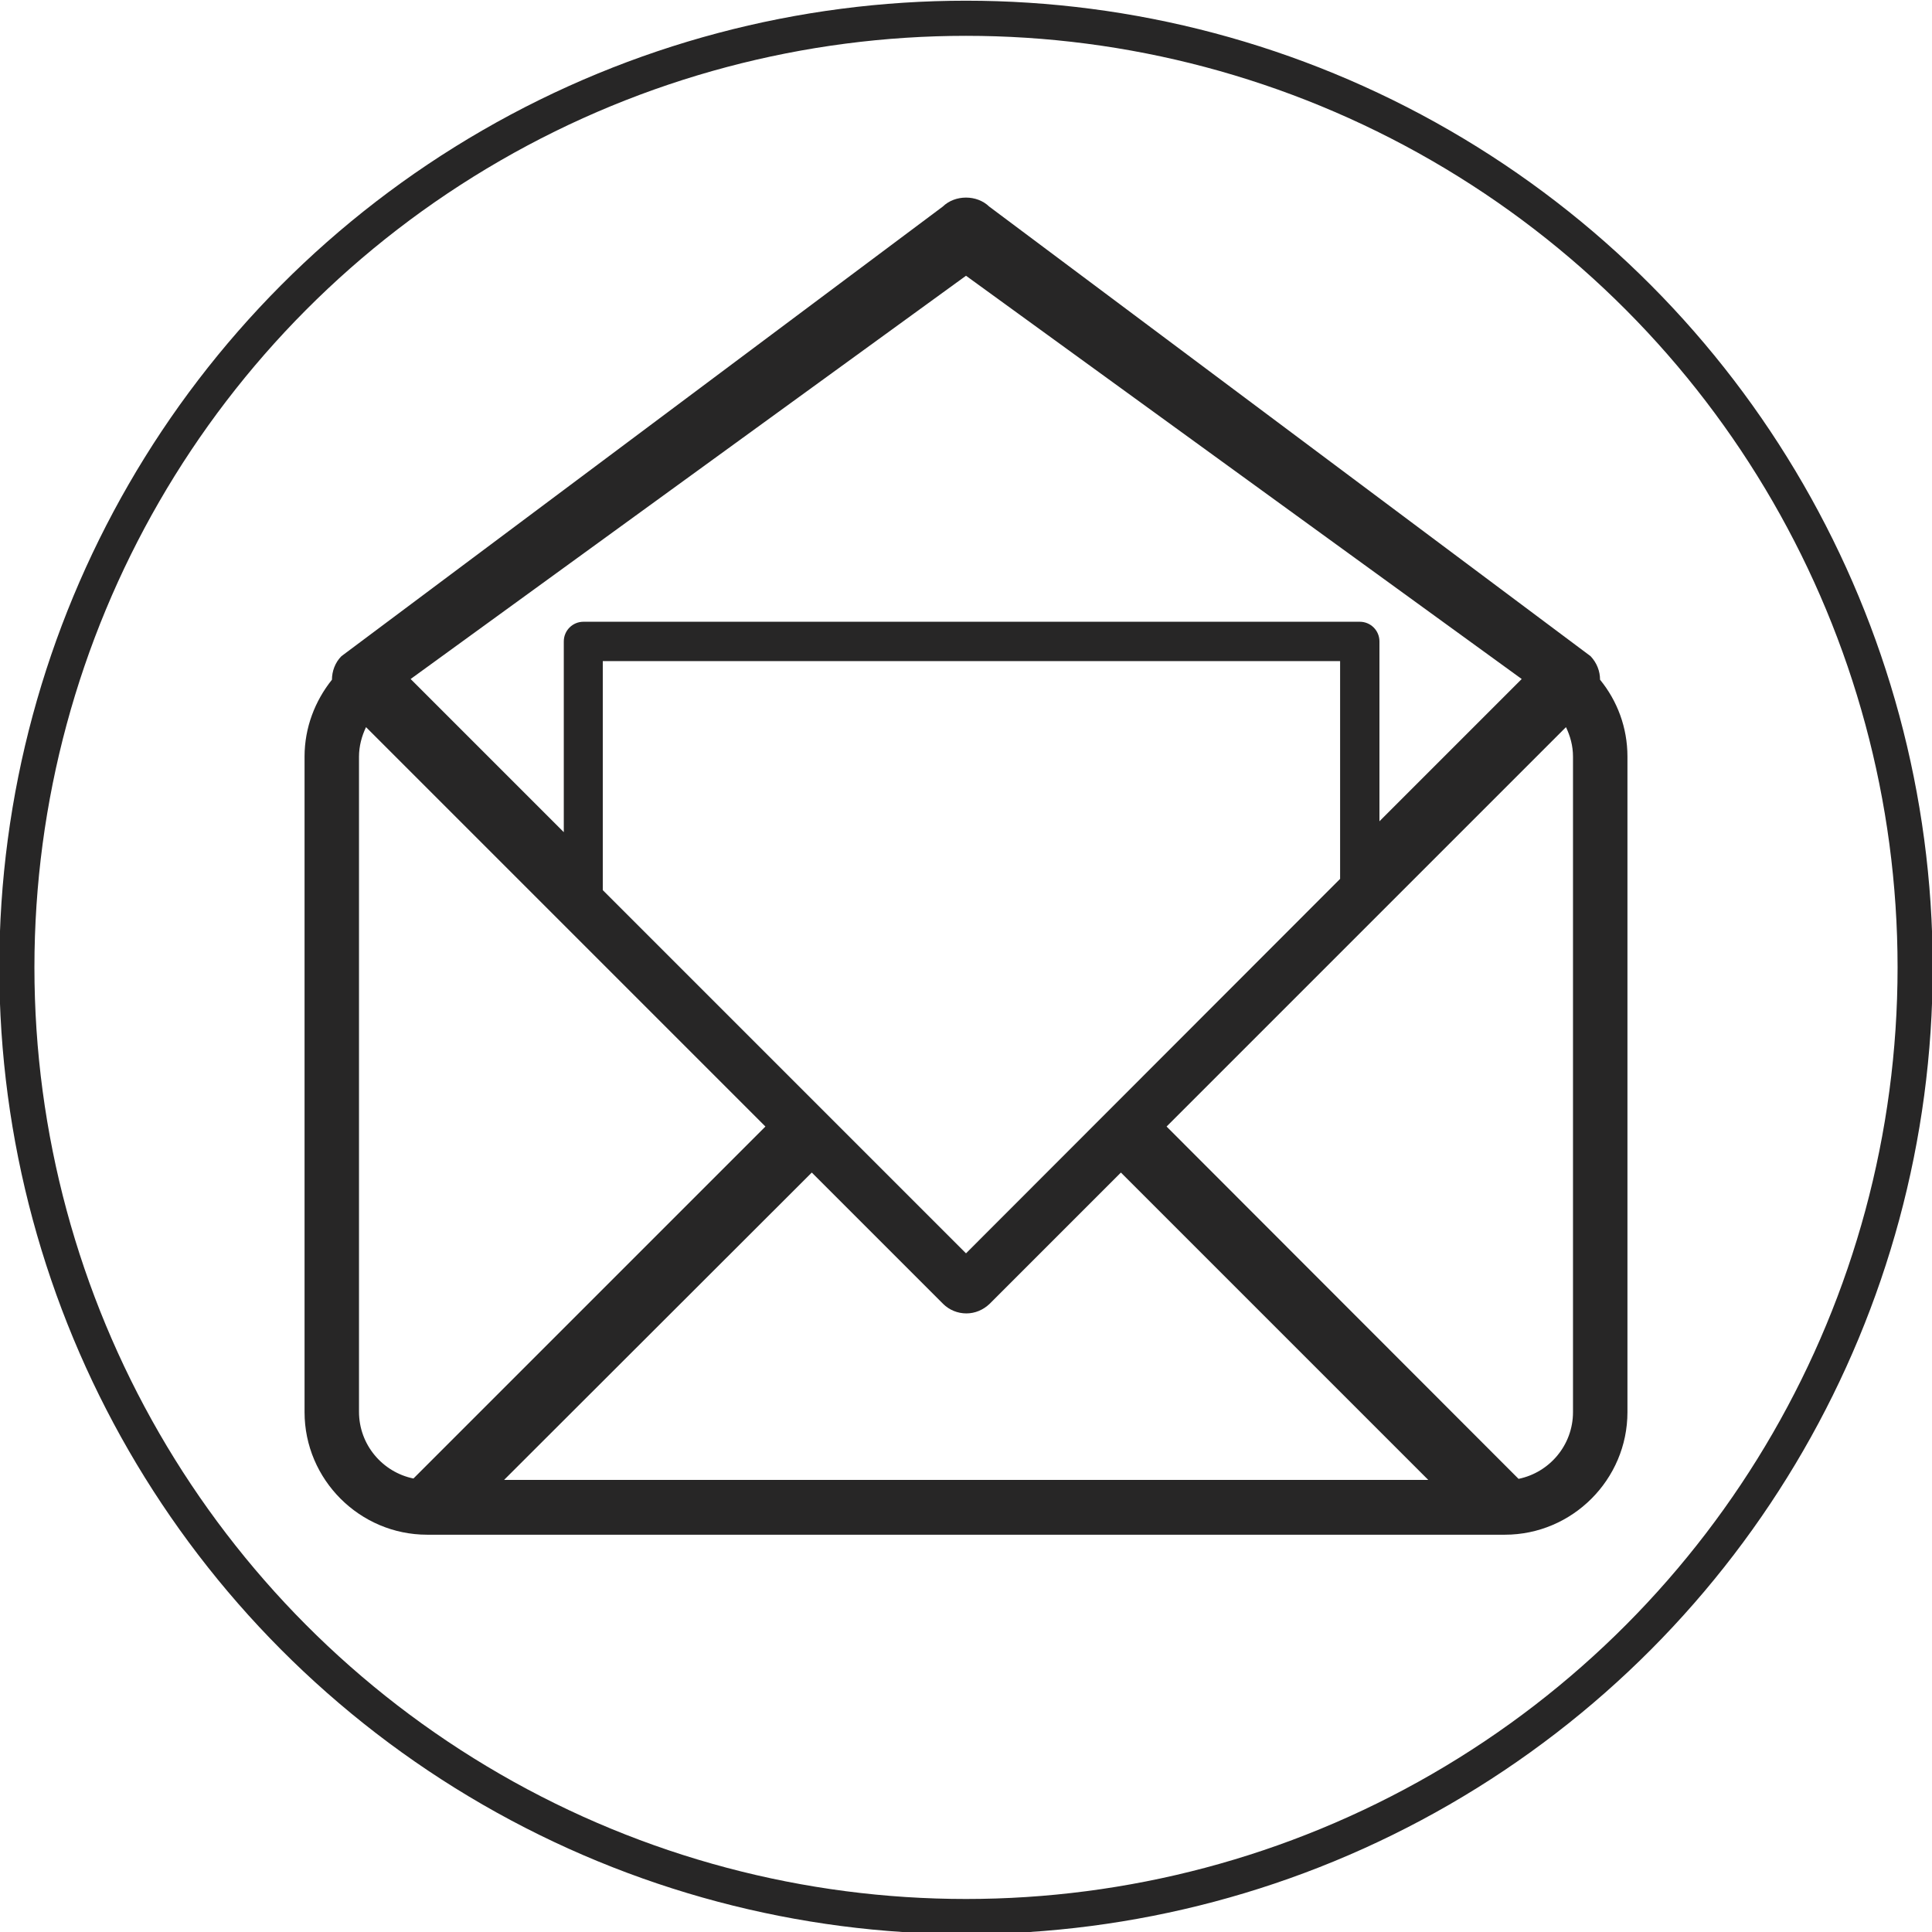
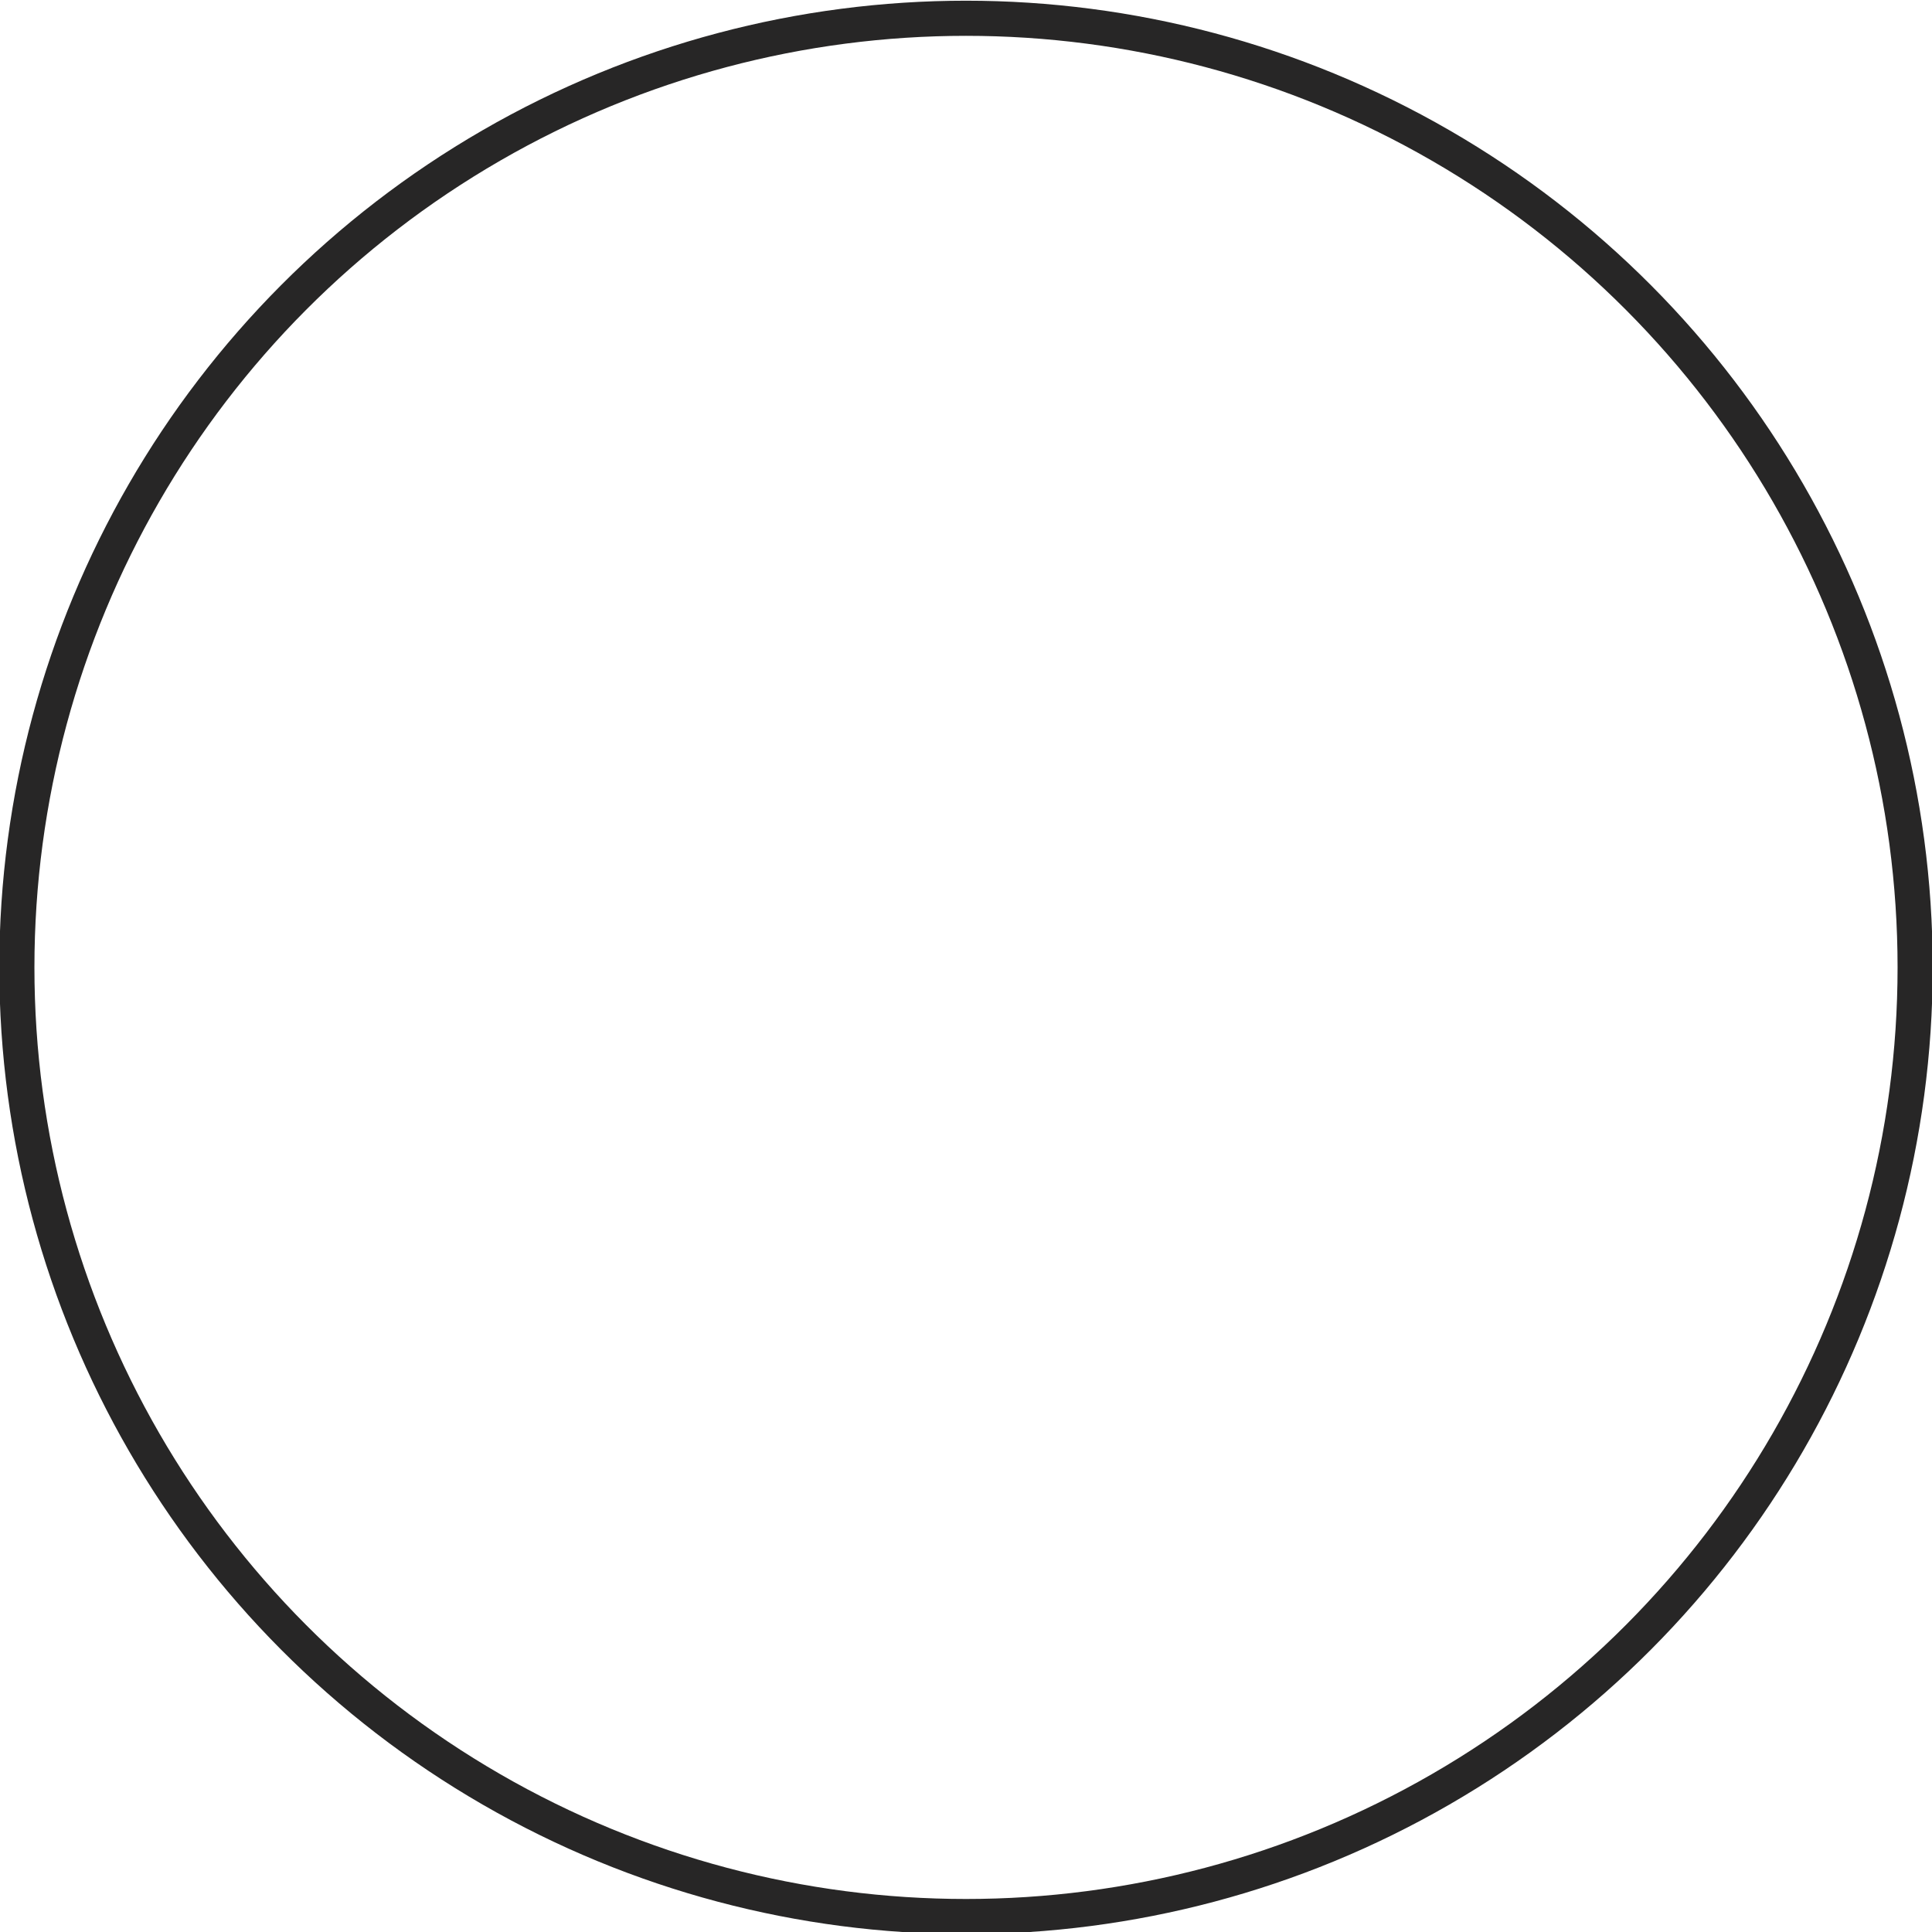
<svg xmlns="http://www.w3.org/2000/svg" version="1.1" id="Layer_1" x="0px" y="0px" viewBox="0 0 55 55" style="enable-background:new 0 0 55 55;" xml:space="preserve">
  <style type="text/css">
	.st0{fill:#010202;}
	.st1{fill:#272626;}
	.st2{fill:#FFFFFF;}
	.st3{fill:none;stroke:#272626;stroke-miterlimit:10;}
	.st4{fill:none;stroke:#000000;}
</style>
  <g id="XMLID_9_">
-     <path id="XMLID_10_" class="st1" d="M26.84,5.88L9.72,18.68c-0.18,0.18-0.27,0.43-0.27,0.67c-0.48,0.6-0.78,1.36-0.78,2.19v18.66   c0,1.92,1.57,3.49,3.49,3.49h0.47h0.17H42.2h0.17h0.47c1.92,0,3.49-1.57,3.49-3.49V21.54c0-0.83-0.29-1.59-0.78-2.19   c0-0.24-0.09-0.48-0.27-0.67L28.16,5.88C27.81,5.54,27.19,5.54,26.84,5.88z M44.78,21.54v18.66c0,0.94-0.67,1.72-1.55,1.9   L33.21,32.07L44.58,20.7C44.7,20.95,44.78,21.23,44.78,21.54z M10.22,40.19V21.54c0-0.3,0.08-0.59,0.2-0.84l11.37,11.37   L11.77,42.09C10.89,41.91,10.22,41.13,10.22,40.19z M17.16,18.82h20.99v6.2L27.5,35.68L17.16,25.34V18.82z M43.32,19.33l-4.05,4.05   v-5.12c0-0.31-0.25-0.56-0.56-0.56h-22.1c-0.31,0-0.56,0.25-0.56,0.56v5.43l-4.36-4.36L27.5,7.85L43.32,19.33z M23.11,33.38   l3.74,3.74c0.17,0.17,0.41,0.27,0.66,0.27c0.25,0,0.48-0.1,0.66-0.27l3.74-3.74l8.75,8.75H14.35L23.11,33.38z" />
-   </g>
+     </g>
  <circle class="st3" cx="27.5" cy="27.54" r="27.02" />
</svg>